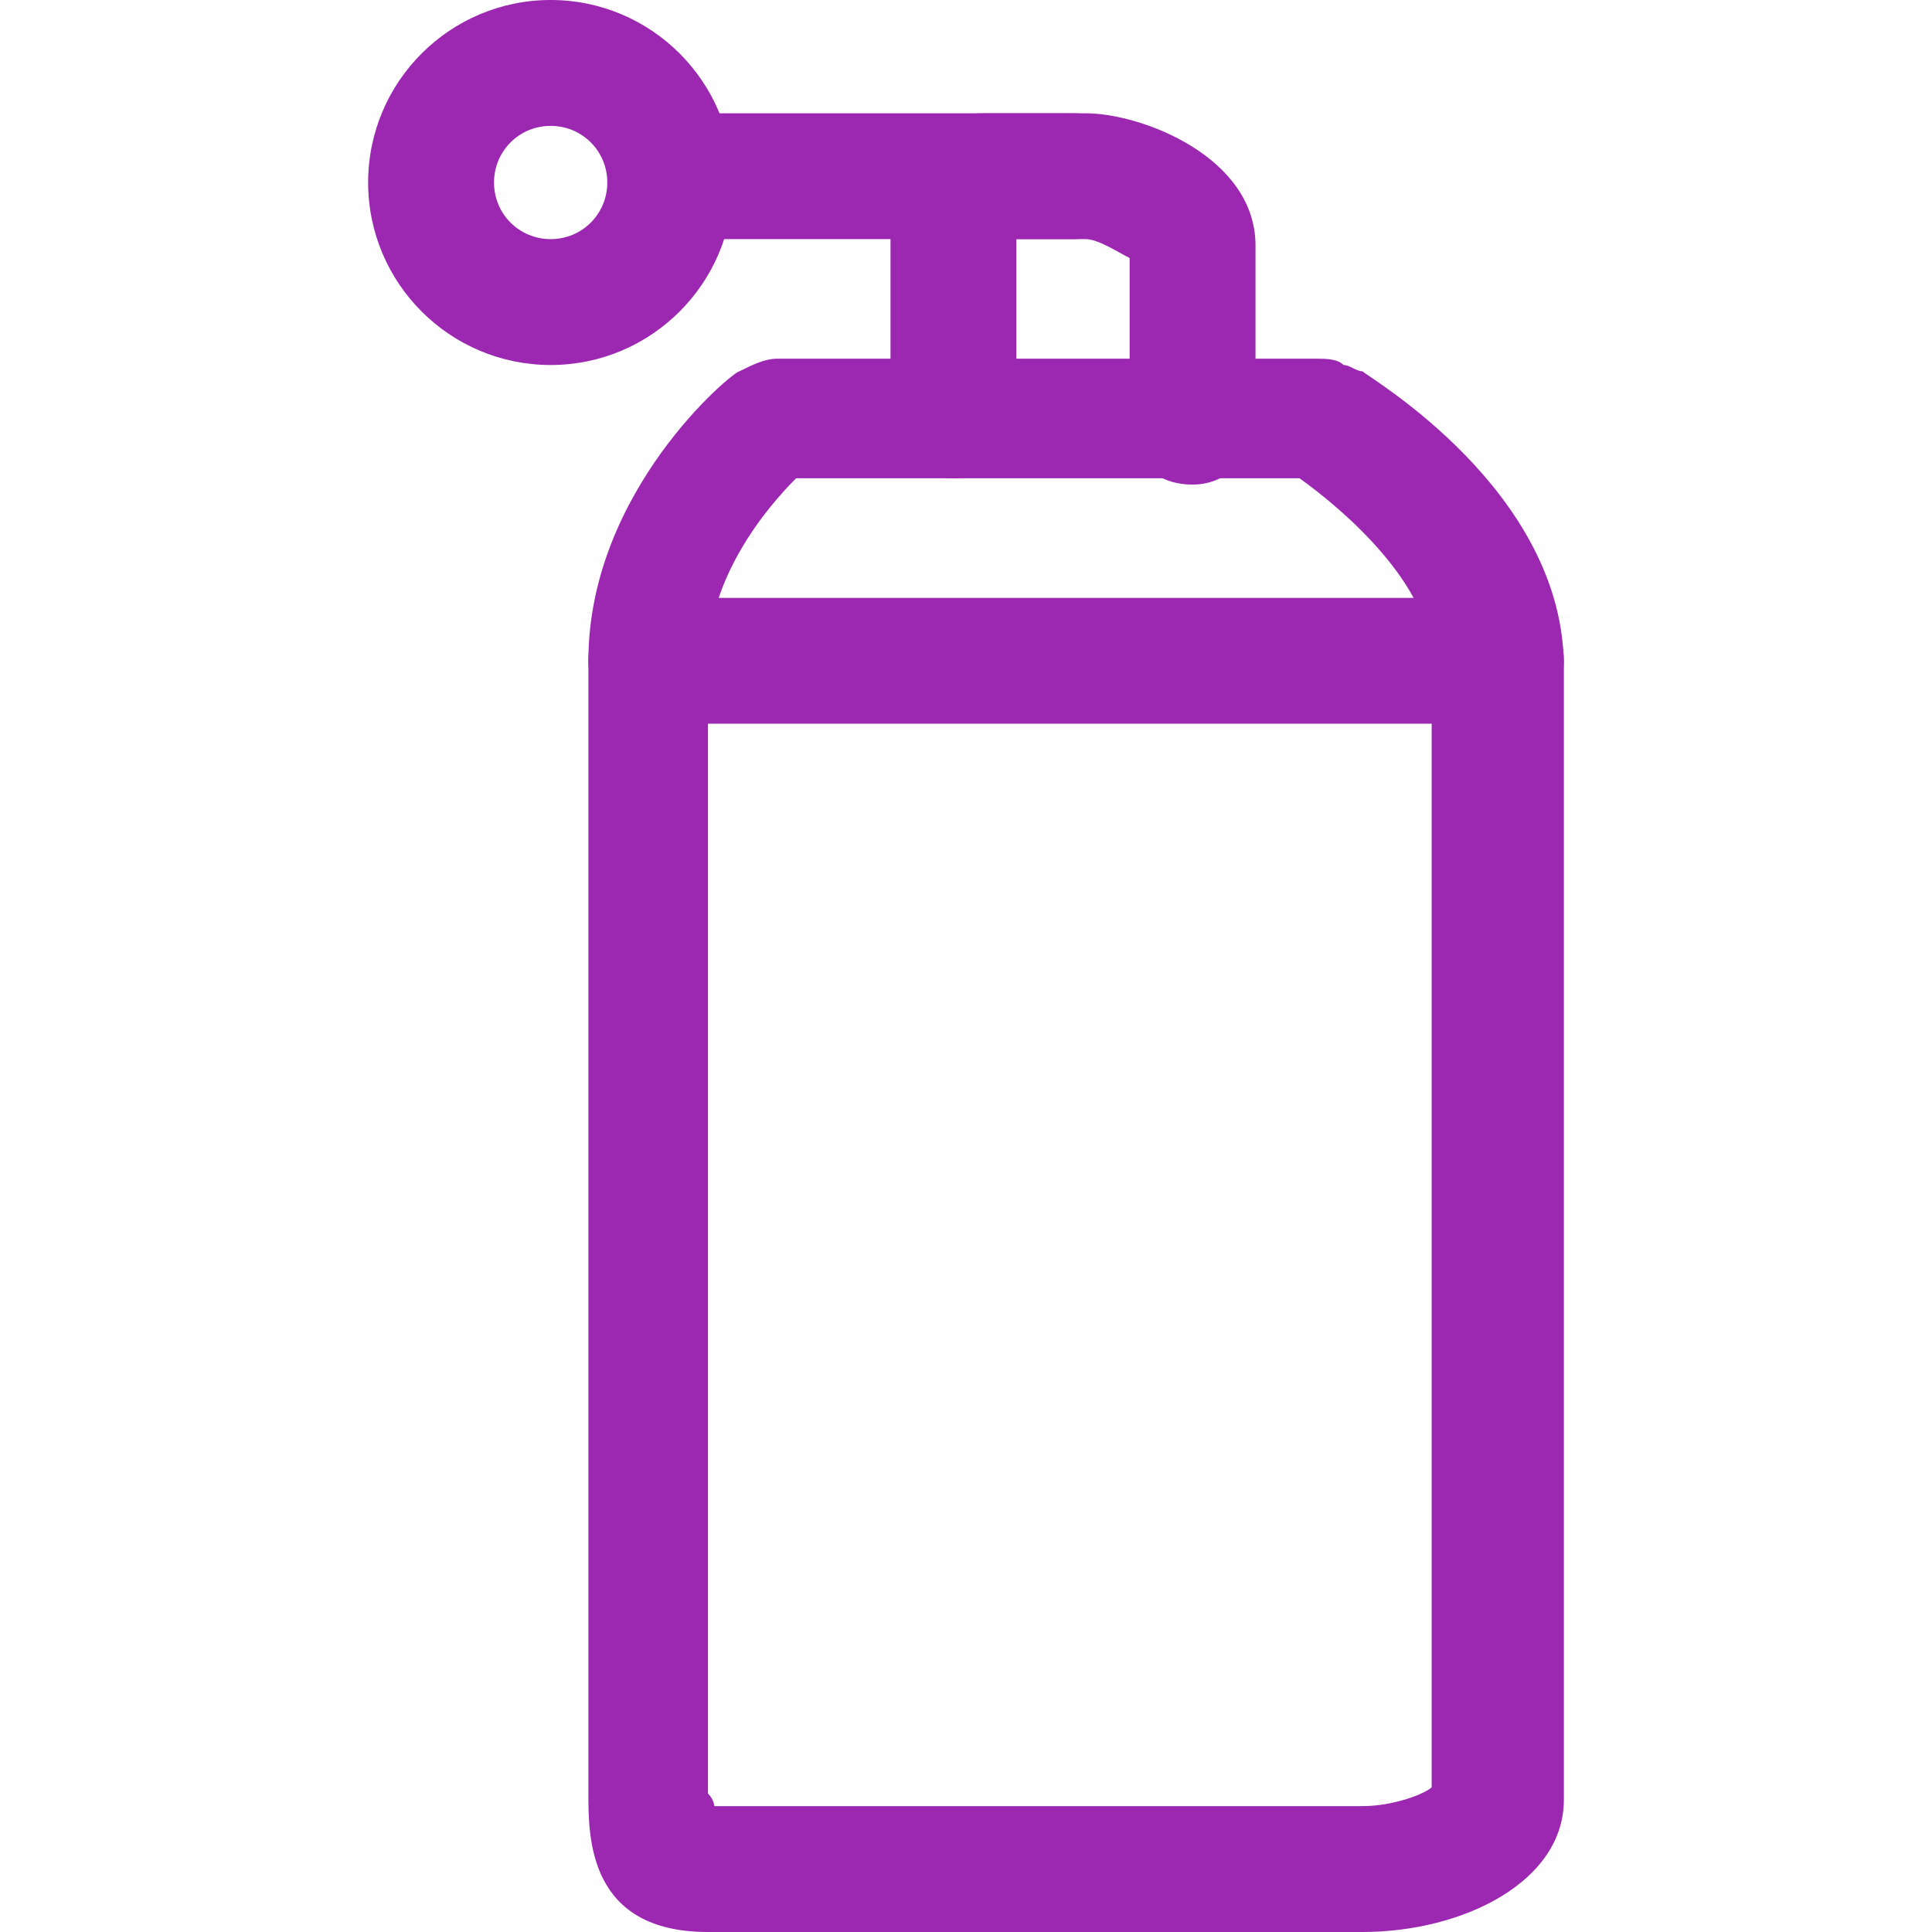
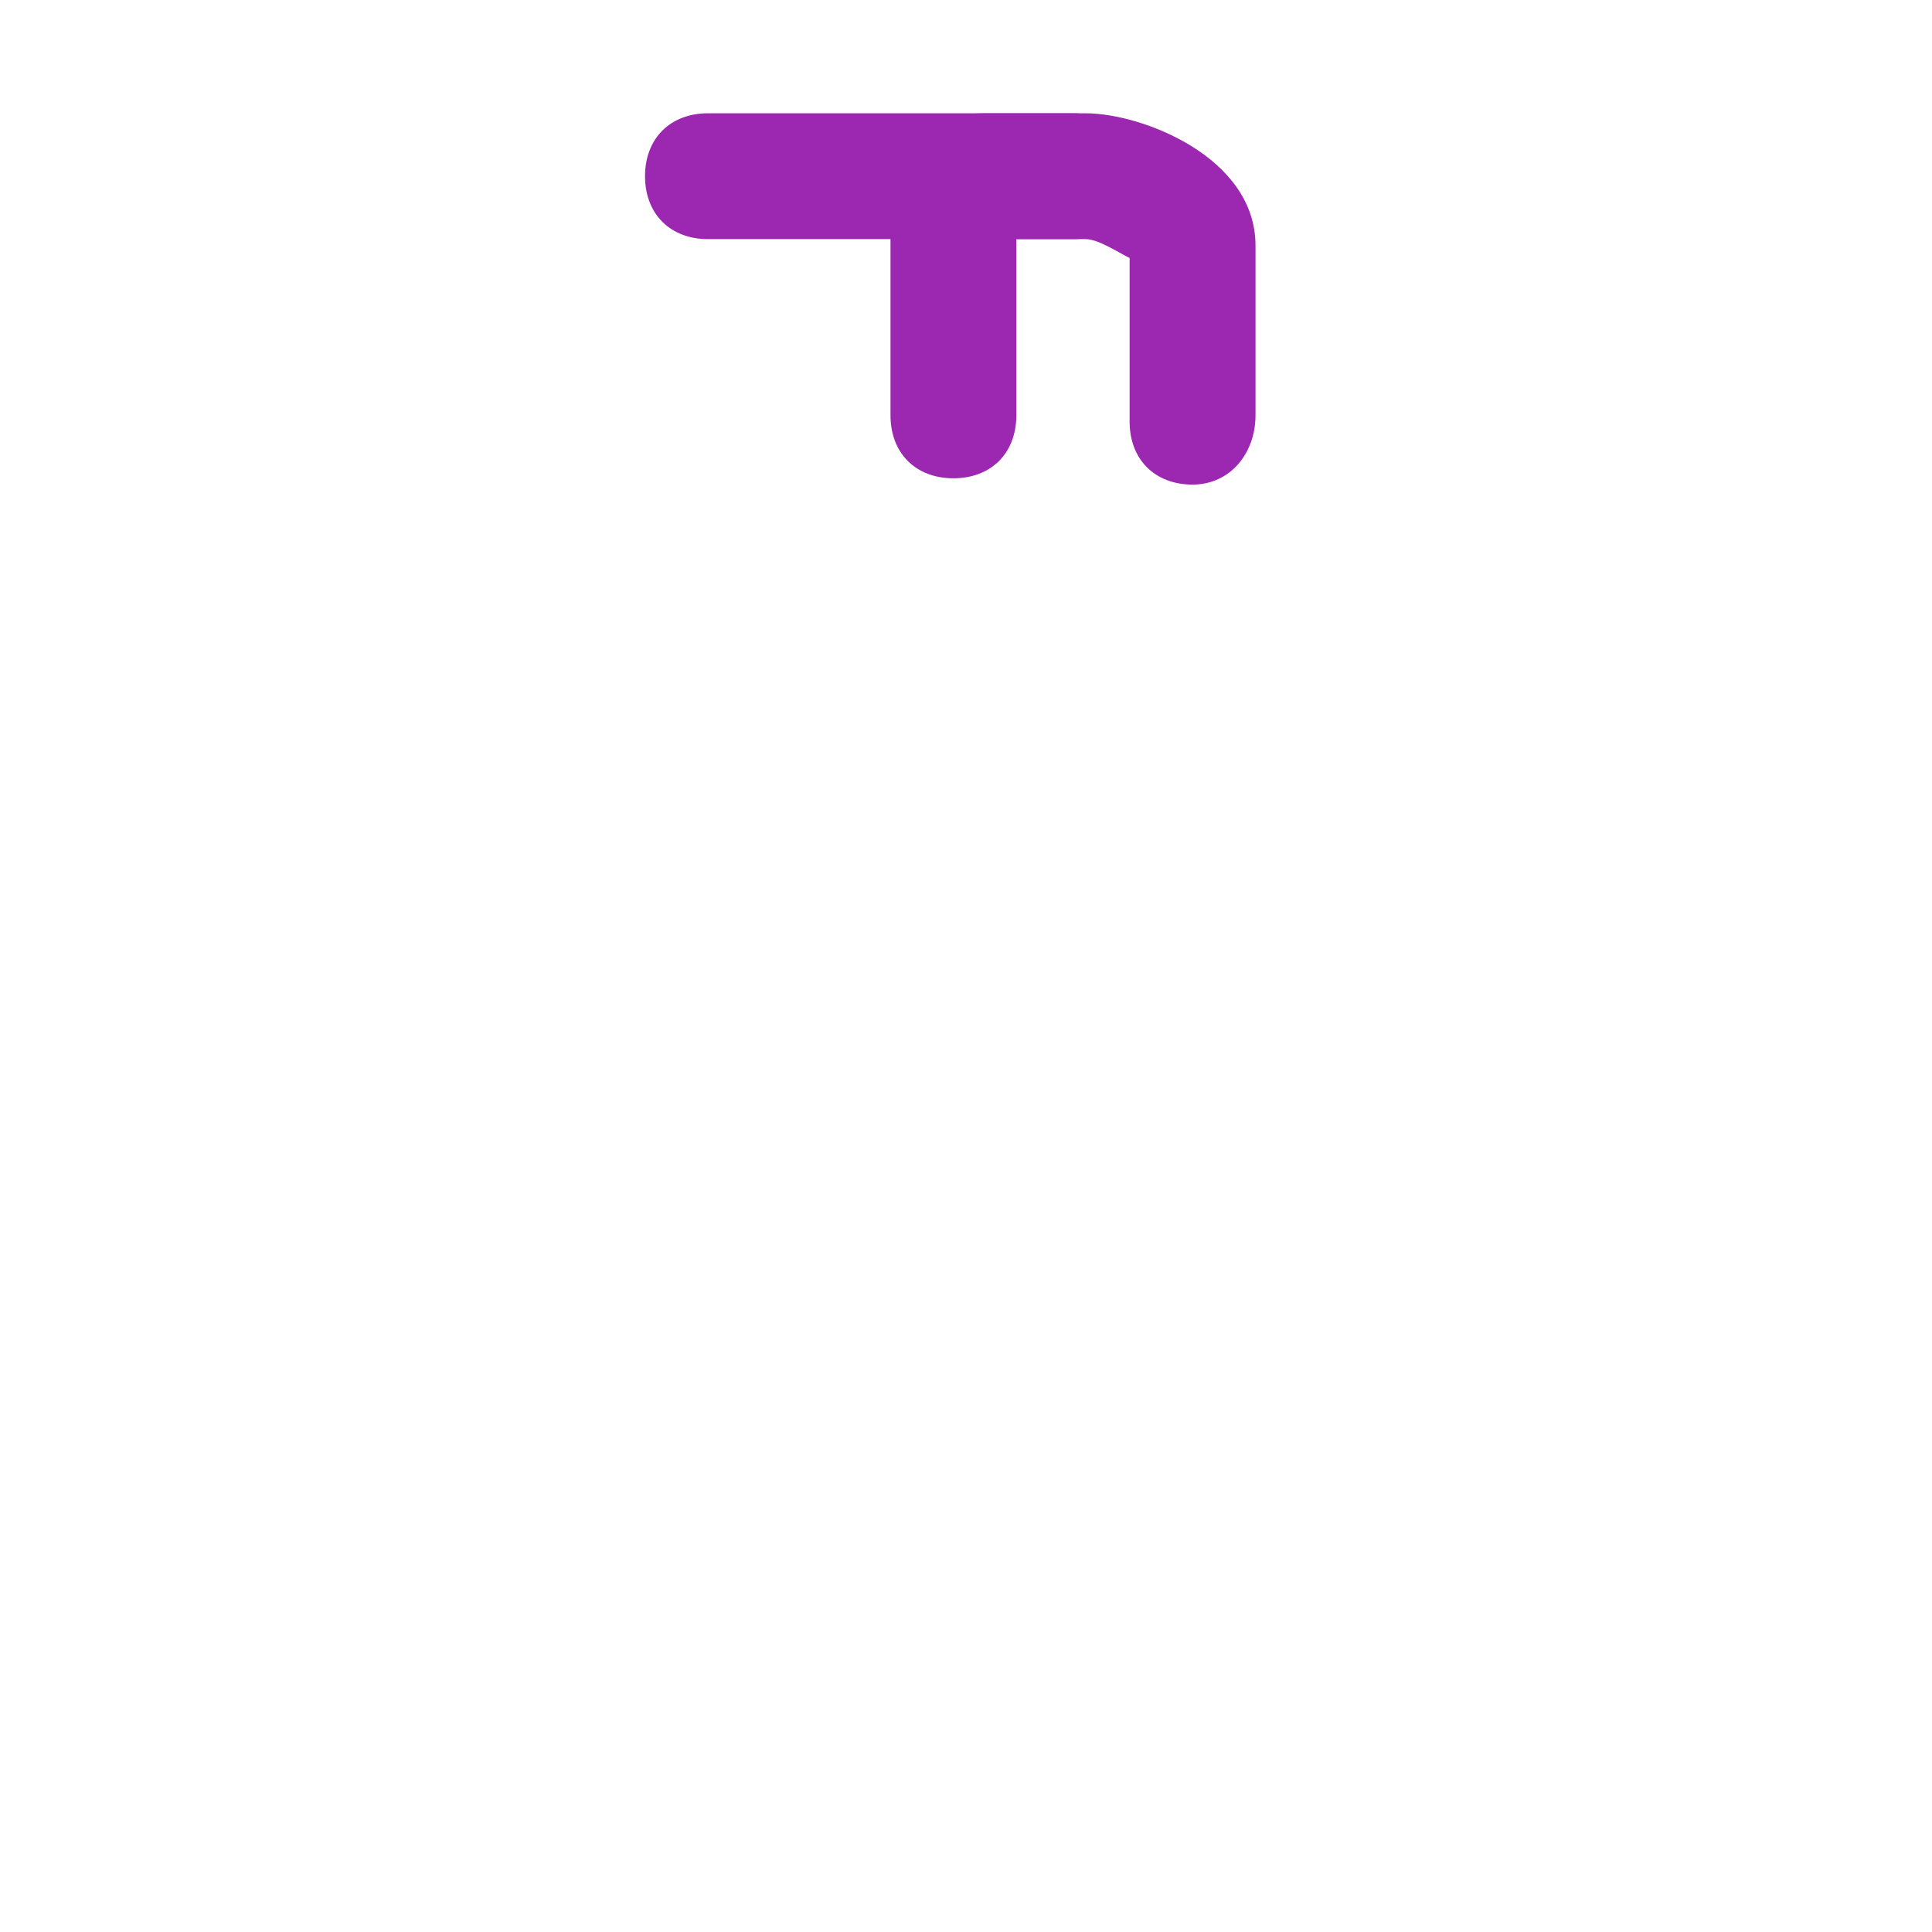
<svg xmlns="http://www.w3.org/2000/svg" width="800px" height="800px" viewBox="0 0 200 200" version="1.1">
  <g id="surface1">
    <path style=" stroke:none;fill-rule:nonzero;fill:rgb(61.176%,15.294%,69.02%);fill-opacity:1;" d="M 112.379 11.727 L 101.953 11.727 C 98.047 11.727 96.09 13.031 94.789 14.332 C 92.184 16.938 92.184 20.848 92.184 24.105 L 92.184 42.996 C 92.184 46.906 94.789 49.512 98.695 49.512 C 102.605 49.512 105.211 46.906 105.211 42.996 L 105.211 24.754 L 112.379 24.754 C 113.68 24.754 115.637 26.059 116.938 26.711 L 116.938 43.648 C 116.938 47.559 119.543 50.164 123.453 50.164 C 127.363 50.164 129.969 46.906 129.969 42.996 L 129.969 25.406 C 129.969 16.285 118.242 11.727 112.379 11.727 Z M 112.379 11.727 " />
-     <path style=" stroke:none;fill-rule:nonzero;fill:rgb(61.176%,15.294%,69.02%);fill-opacity:1;" d="M 155.375 61.891 L 67.426 61.891 C 63.52 61.891 60.91 64.496 60.91 68.402 C 60.91 72.312 63.52 74.918 67.426 74.918 L 155.375 74.918 C 158.633 74.918 161.891 72.312 161.891 68.402 C 161.891 64.496 159.285 61.891 155.375 61.891 Z M 155.375 61.891 " />
-     <path style=" stroke:none;fill-rule:nonzero;fill:rgb(61.176%,15.294%,69.02%);fill-opacity:1;" d="M 141.043 38.438 C 140.391 38.438 139.738 37.785 139.09 37.785 C 138.438 37.133 137.133 37.133 136.48 37.133 L 80.457 37.133 C 79.152 37.133 77.852 37.785 76.547 38.438 C 75.895 38.438 60.91 50.812 60.91 68.402 L 60.91 185.668 C 60.91 190.227 60.91 200 73.289 200 L 141.043 200 C 151.465 200 161.891 194.789 161.891 186.32 L 161.891 69.055 C 161.891 50.812 141.695 39.09 141.043 38.438 Z M 148.207 185.016 C 147.559 185.668 144.301 186.969 141.043 186.969 L 73.941 186.969 C 73.941 186.969 73.941 186.32 73.289 185.668 L 73.289 68.402 C 73.289 59.934 79.152 52.77 82.41 49.512 L 134.527 49.512 C 139.09 52.77 148.207 60.586 148.207 68.402 Z M 148.207 185.016 " />
    <path style=" stroke:none;fill-rule:nonzero;fill:rgb(61.176%,15.294%,69.02%);fill-opacity:1;" d="M 111.074 11.727 L 73.289 11.727 C 69.383 11.727 66.773 14.332 66.773 18.242 C 66.773 22.148 69.383 24.754 73.289 24.754 L 111.074 24.754 C 114.984 24.754 117.59 22.148 117.59 18.242 C 117.59 14.332 114.984 11.727 111.074 11.727 Z M 111.074 11.727 " />
-     <path style=" stroke:none;fill-rule:nonzero;fill:rgb(61.176%,15.294%,69.02%);fill-opacity:1;" d="M 57.004 0 C 46.578 0 38.109 8.469 38.109 18.891 C 38.109 29.316 46.578 37.785 57.004 37.785 C 67.426 37.785 75.895 29.316 75.895 18.891 C 75.895 8.469 67.426 0 57.004 0 Z M 57.004 24.754 C 53.746 24.754 51.141 22.148 51.141 18.891 C 51.141 15.637 53.746 13.031 57.004 13.031 C 60.262 13.031 62.867 15.637 62.867 18.891 C 62.867 22.148 60.262 24.754 57.004 24.754 Z M 57.004 24.754 " />
  </g>
</svg>